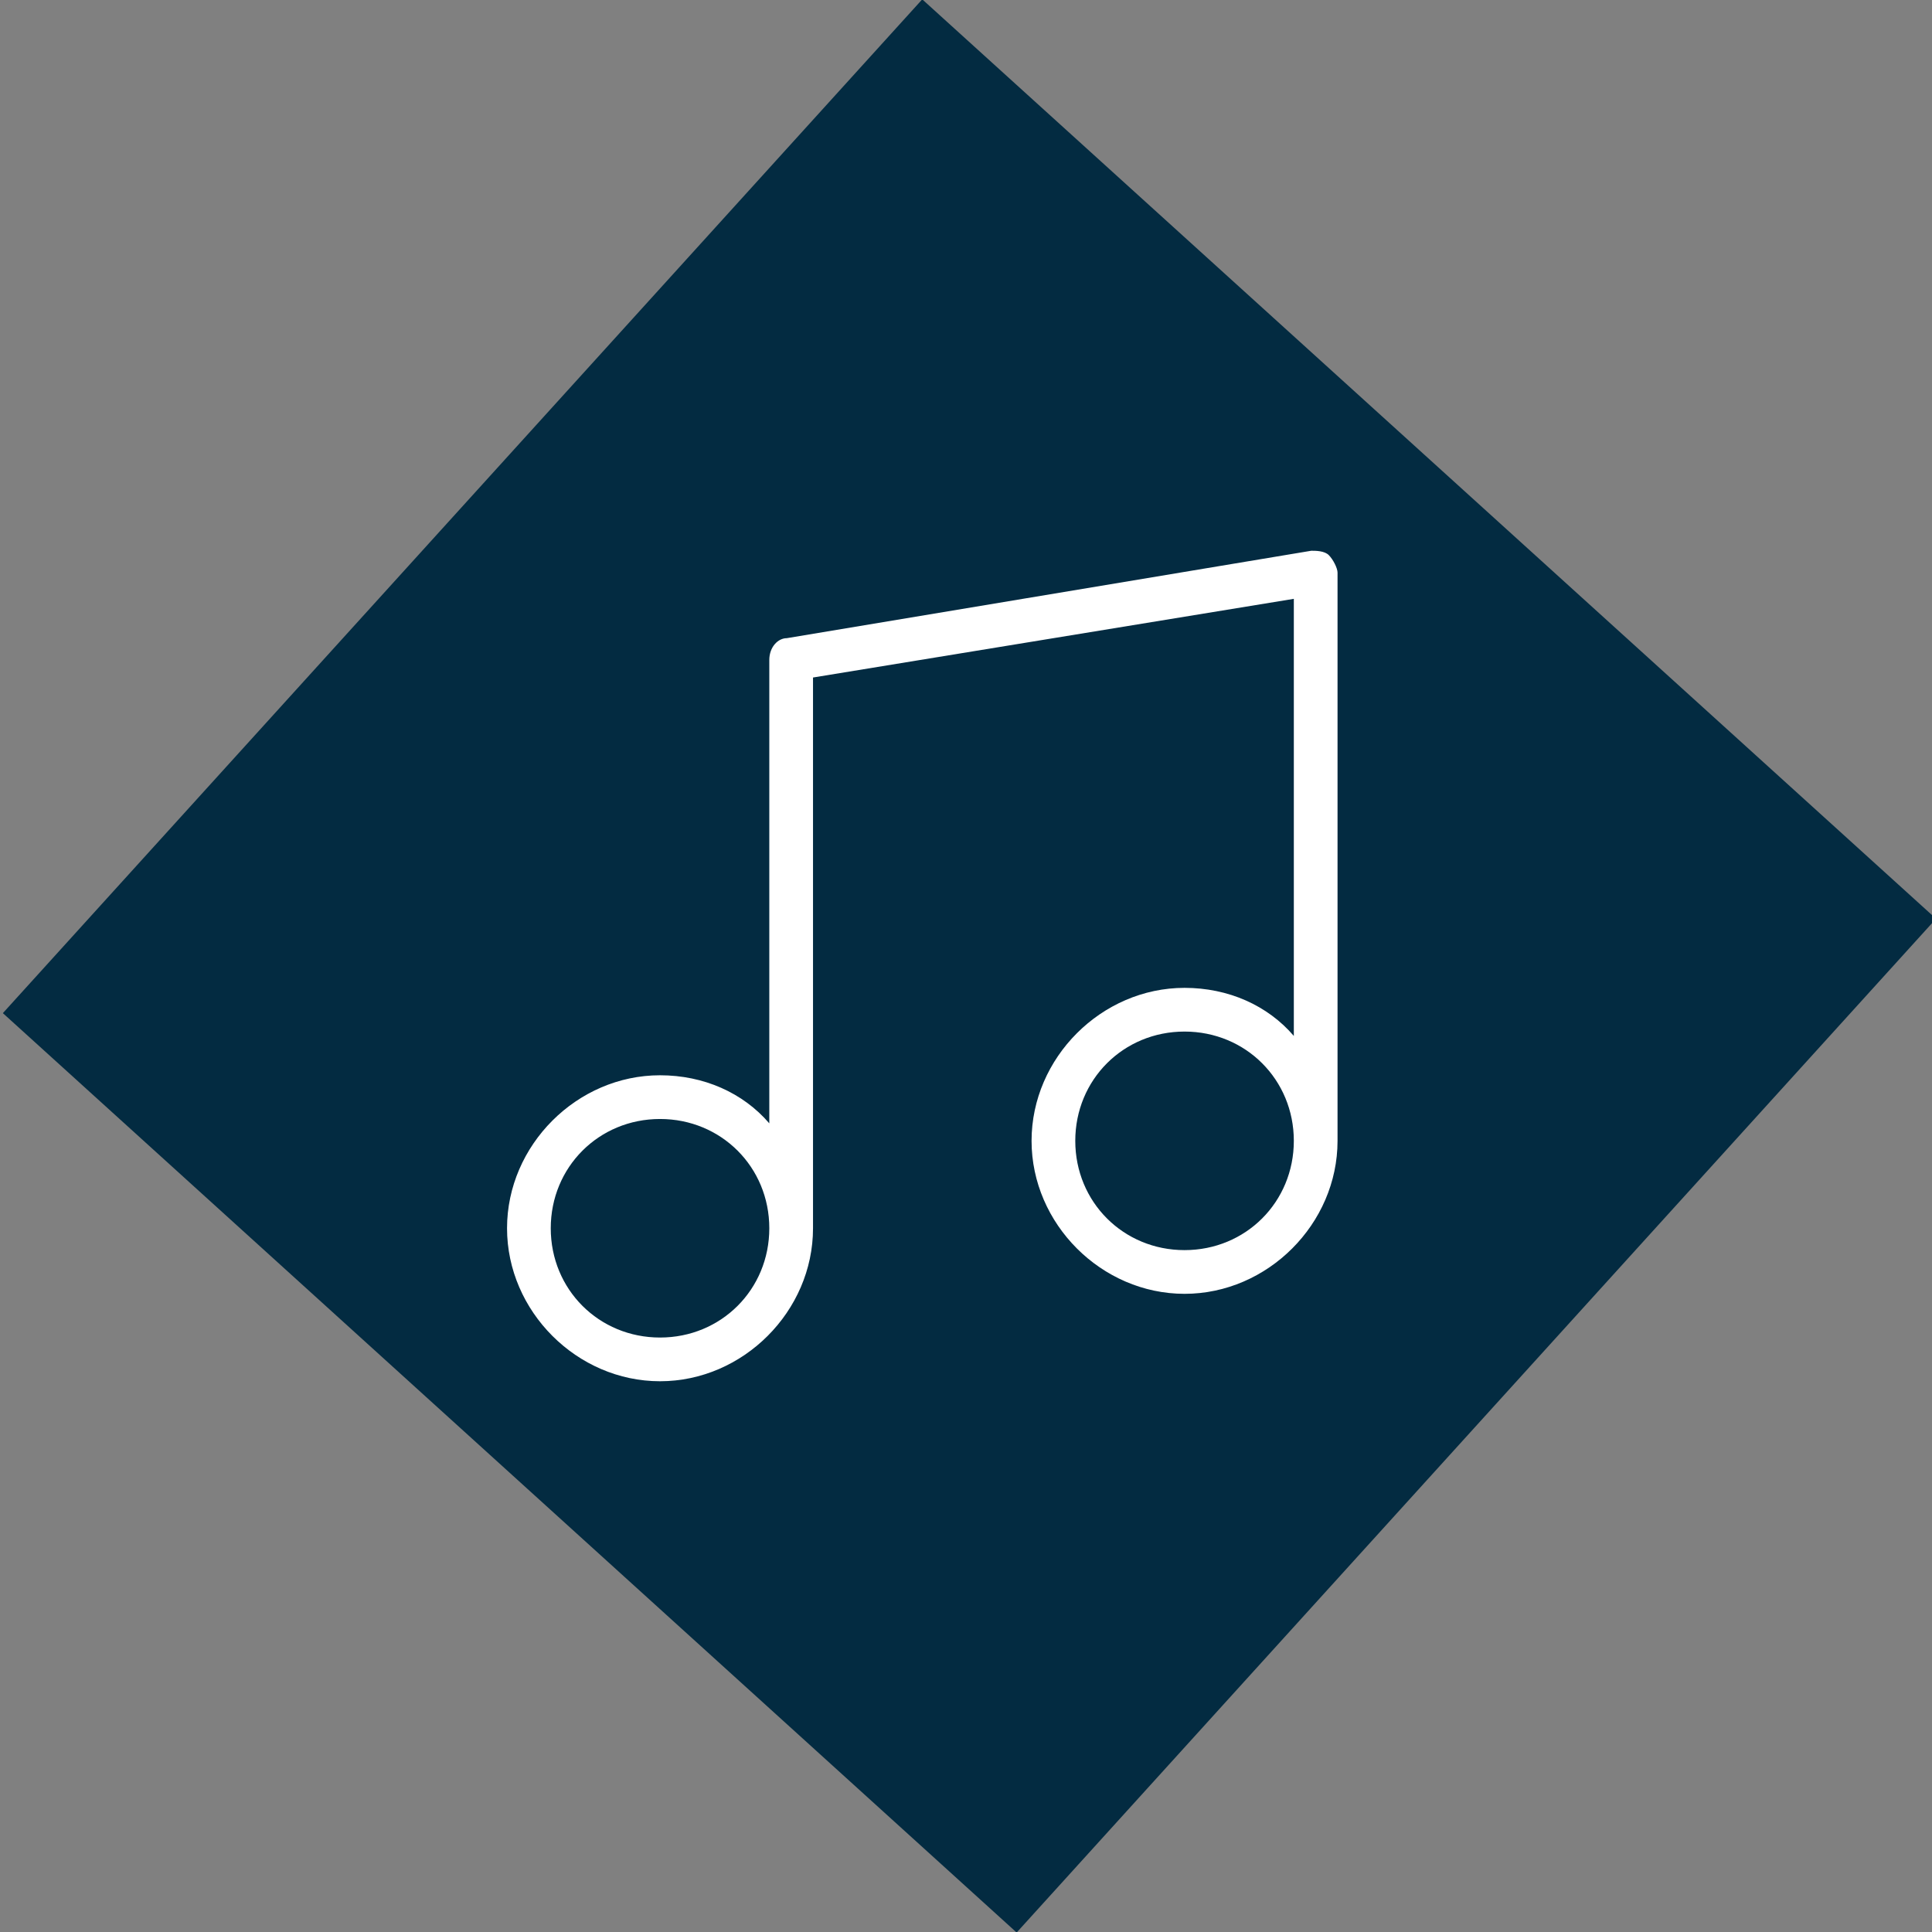
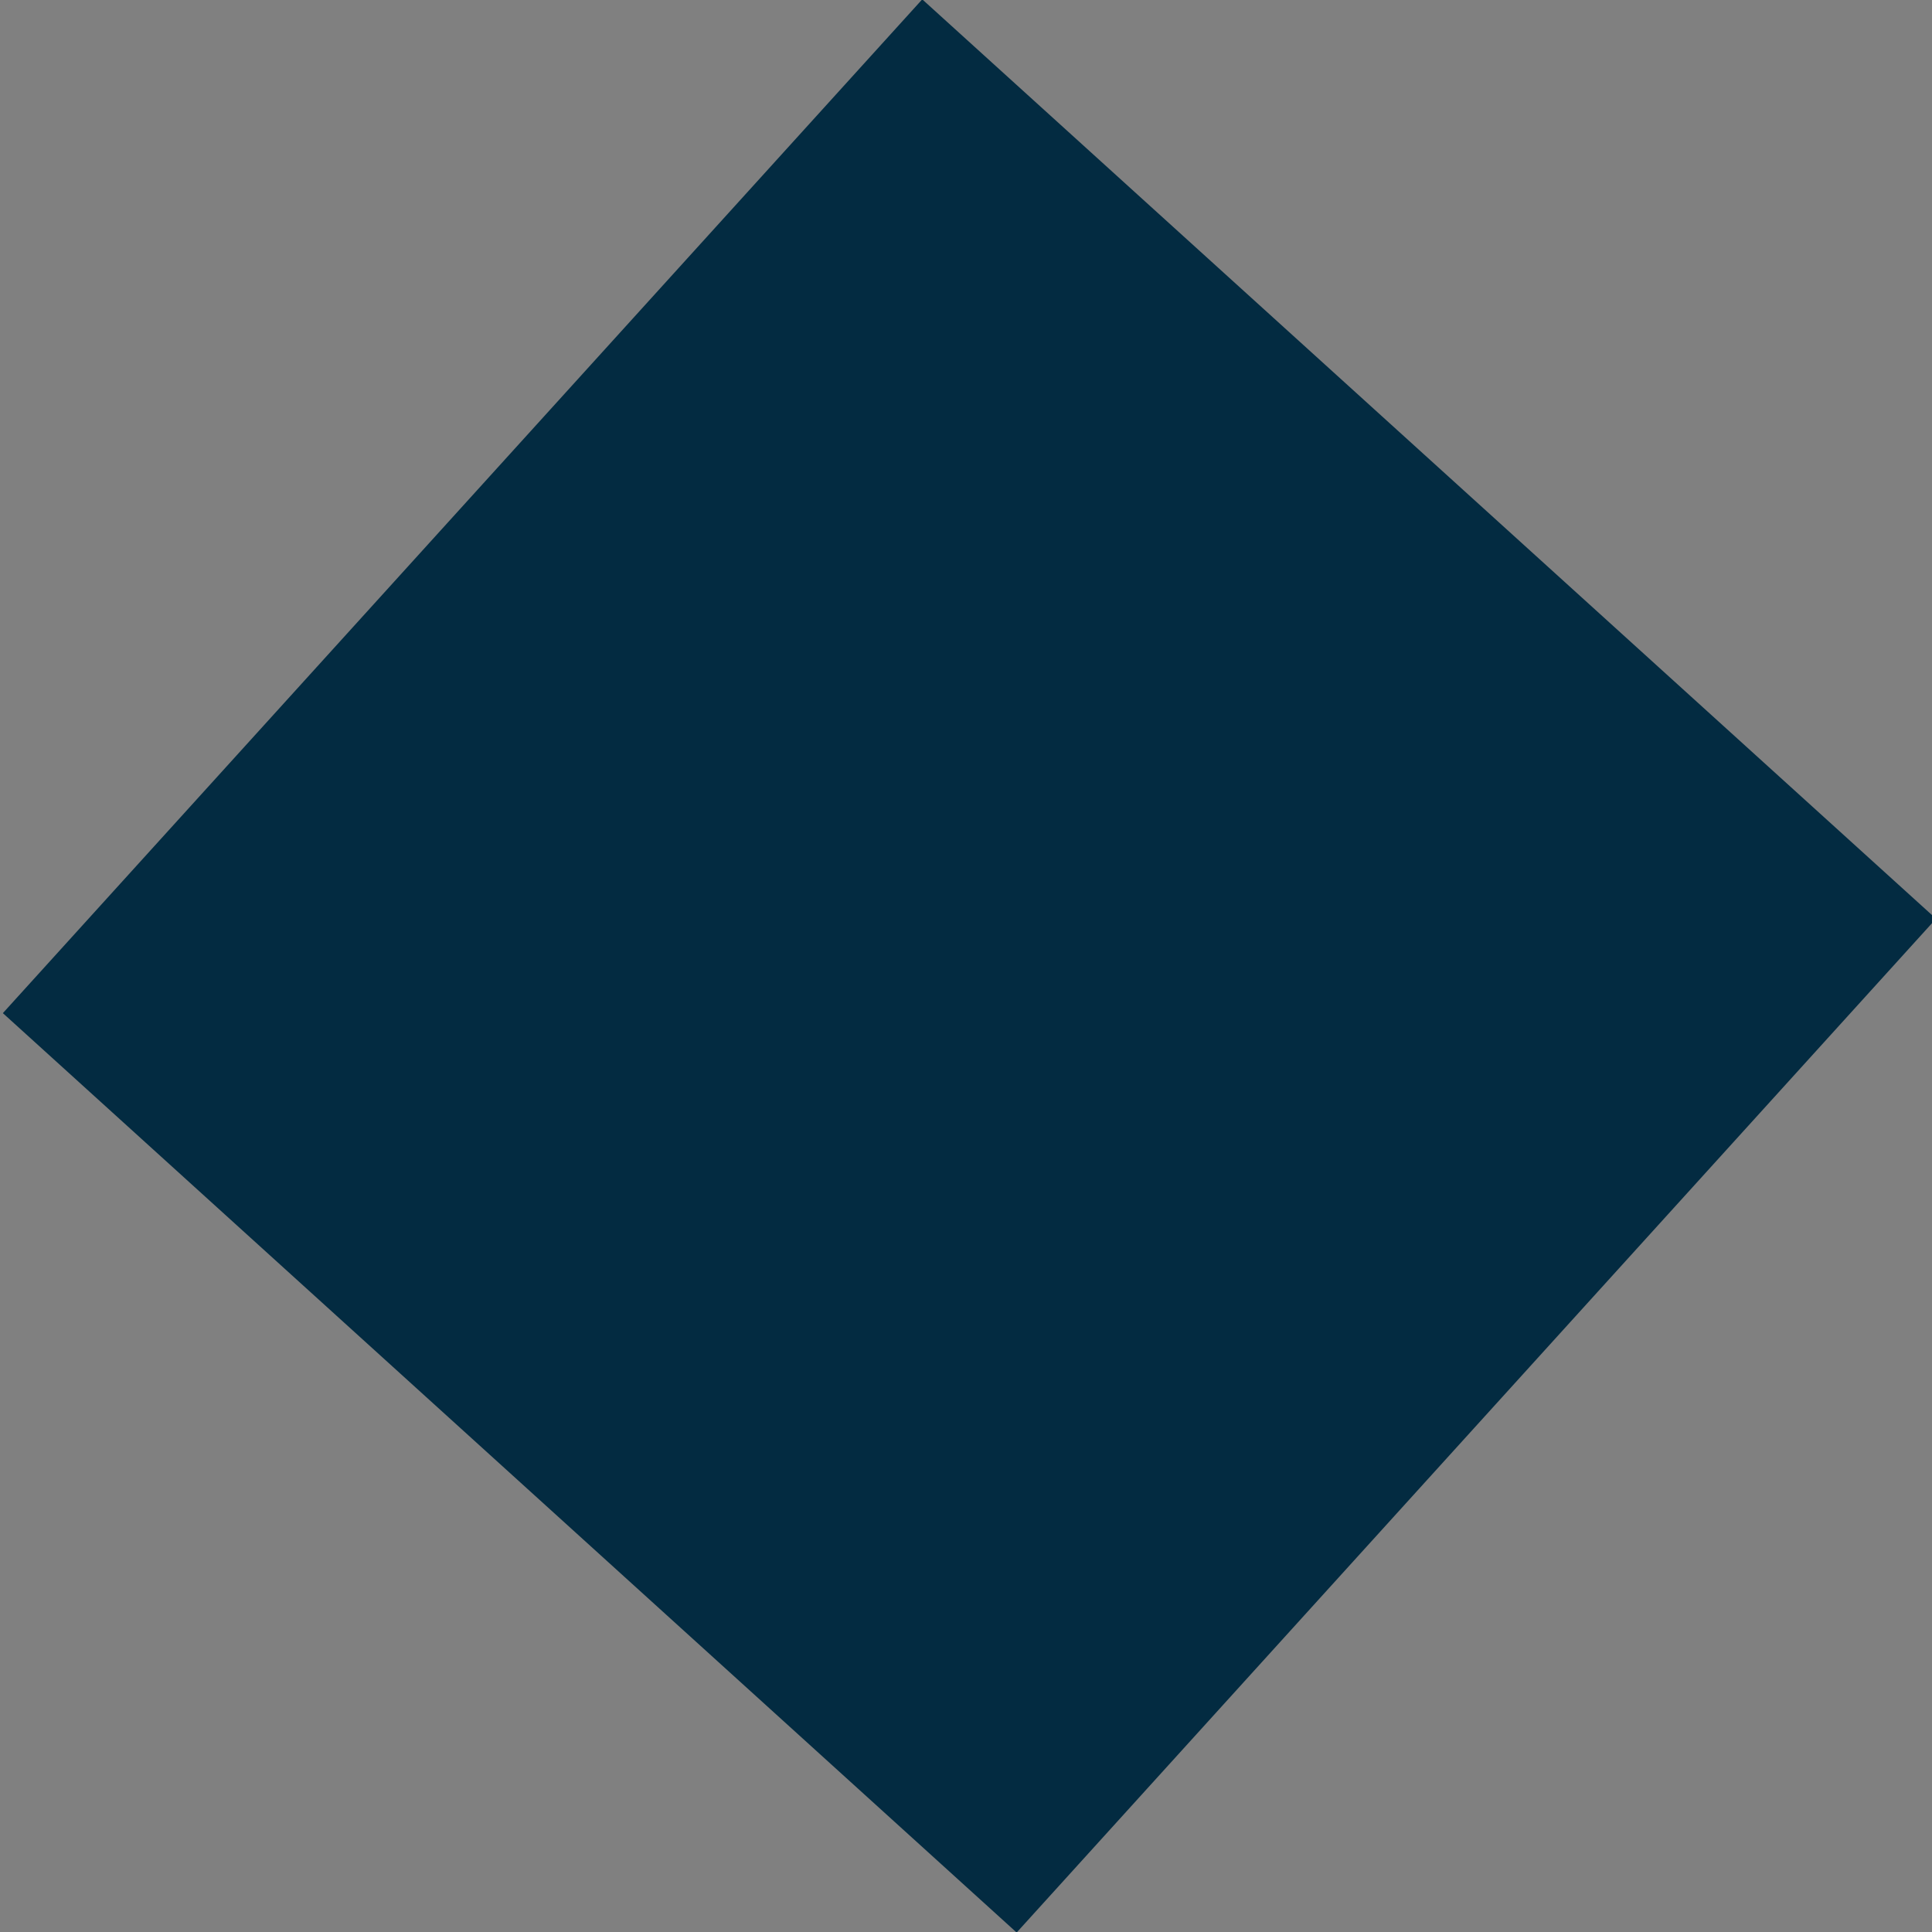
<svg xmlns="http://www.w3.org/2000/svg" version="1.1" id="Layer_1" x="0px" y="0px" viewBox="0 0 44.2 44.2" style="enable-background:new 0 0 44.2 44.2;" xml:space="preserve">
  <rect x="0" y="0" width="44.2" height="44.2" fill="#808080" stroke="none" />
  <style type="text/css">
	.st0{fill:#032B41;}
	.st1{fill:#FFFFFF;}
</style>
  <rect x="6.5" y="6.5" transform="matrix(0.672 -0.741 0.741 0.672 -9.119 23.627)" class="st0" width="31.3" height="31.3" />
-   <path class="st1" d="M30.4,12.7c-0.1-0.1-0.3-0.1-0.4-0.1l-12,2c-0.2,0-0.4,0.2-0.4,0.5v10.6c-0.6-0.7-1.5-1.1-2.5-1.1  c-1.9,0-3.5,1.6-3.5,3.5s1.6,3.5,3.5,3.5s3.5-1.6,3.5-3.5V15.5l11-1.8v10c-0.6-0.7-1.5-1.1-2.5-1.1c-1.9,0-3.5,1.6-3.5,3.5  s1.6,3.5,3.5,3.5s3.5-1.6,3.5-3.5v-13C30.6,13,30.5,12.8,30.4,12.7z M15.1,30.6c-1.4,0-2.5-1.1-2.5-2.5s1.1-2.5,2.5-2.5  s2.5,1.1,2.5,2.5S16.5,30.6,15.1,30.6z M27.1,28.6c-1.4,0-2.5-1.1-2.5-2.5s1.1-2.5,2.5-2.5s2.5,1.1,2.5,2.5S28.5,28.6,27.1,28.6z" />
</svg>